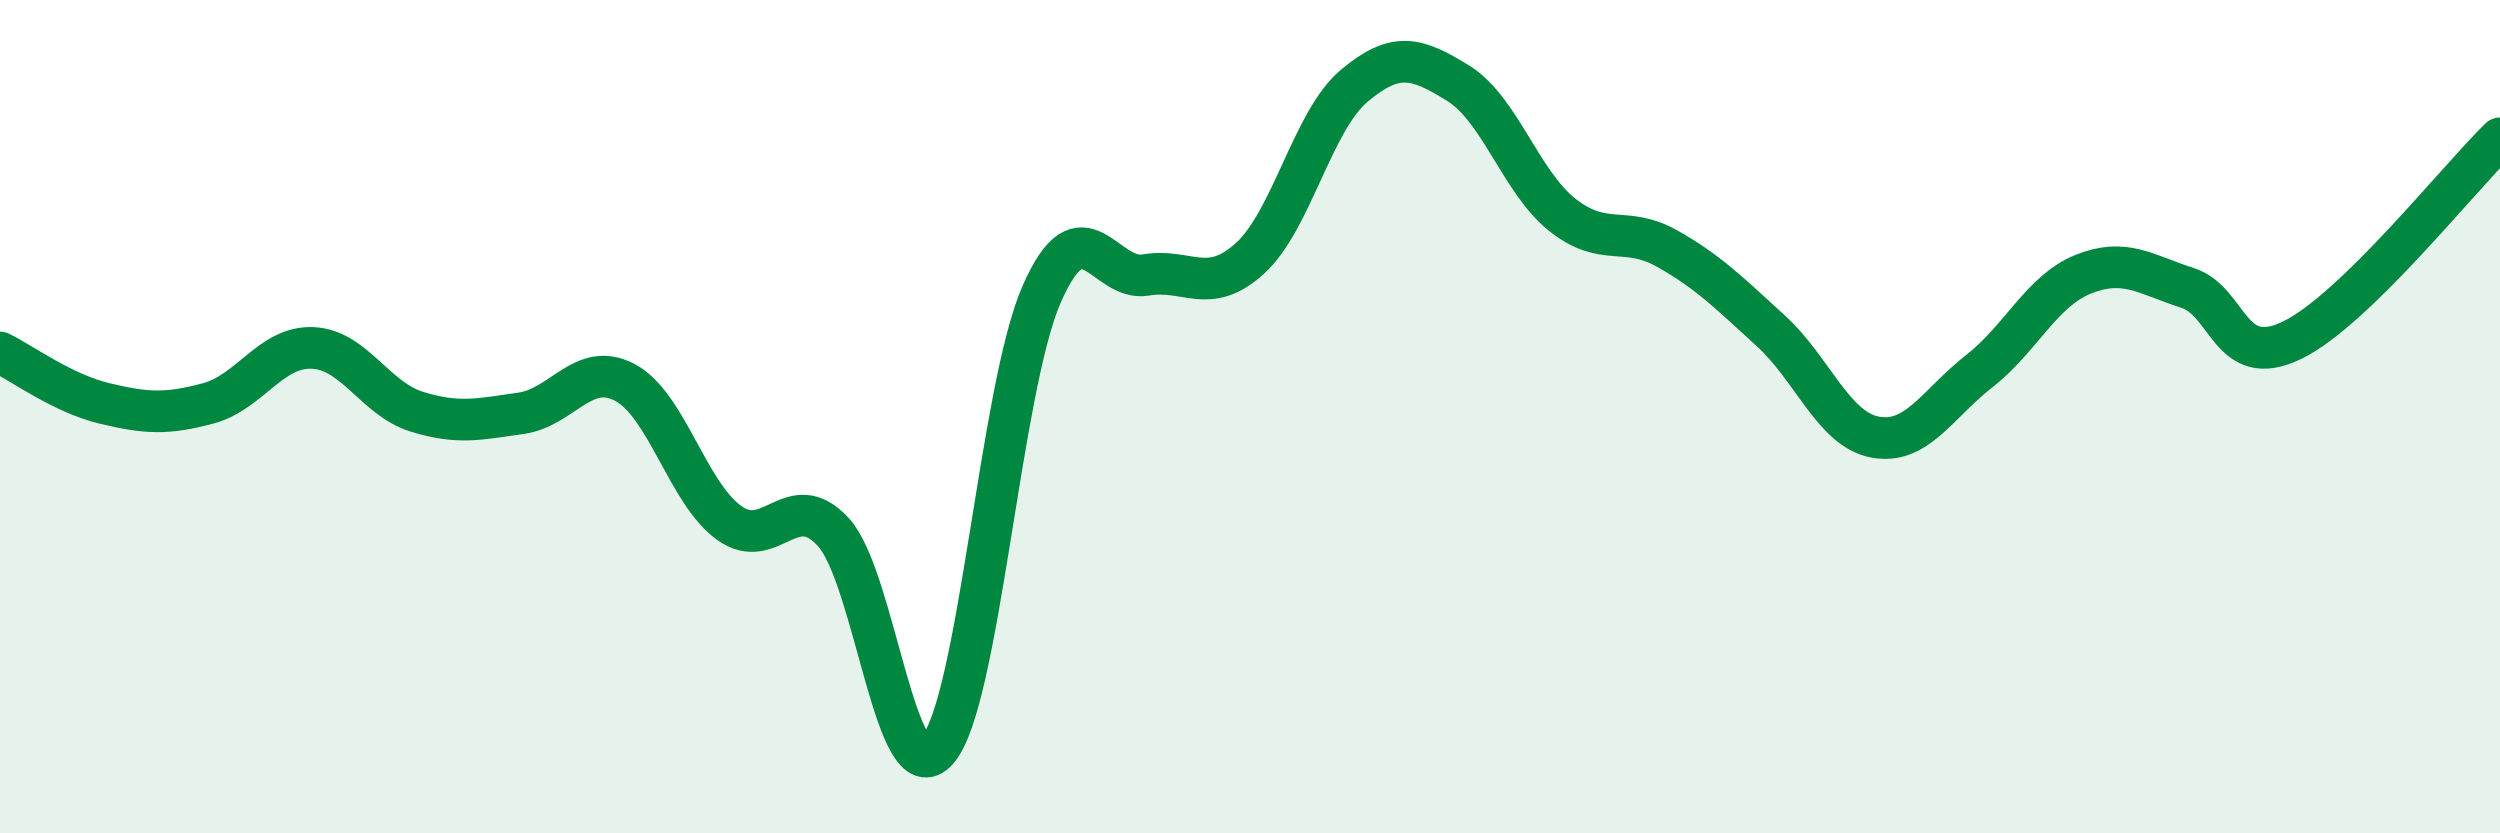
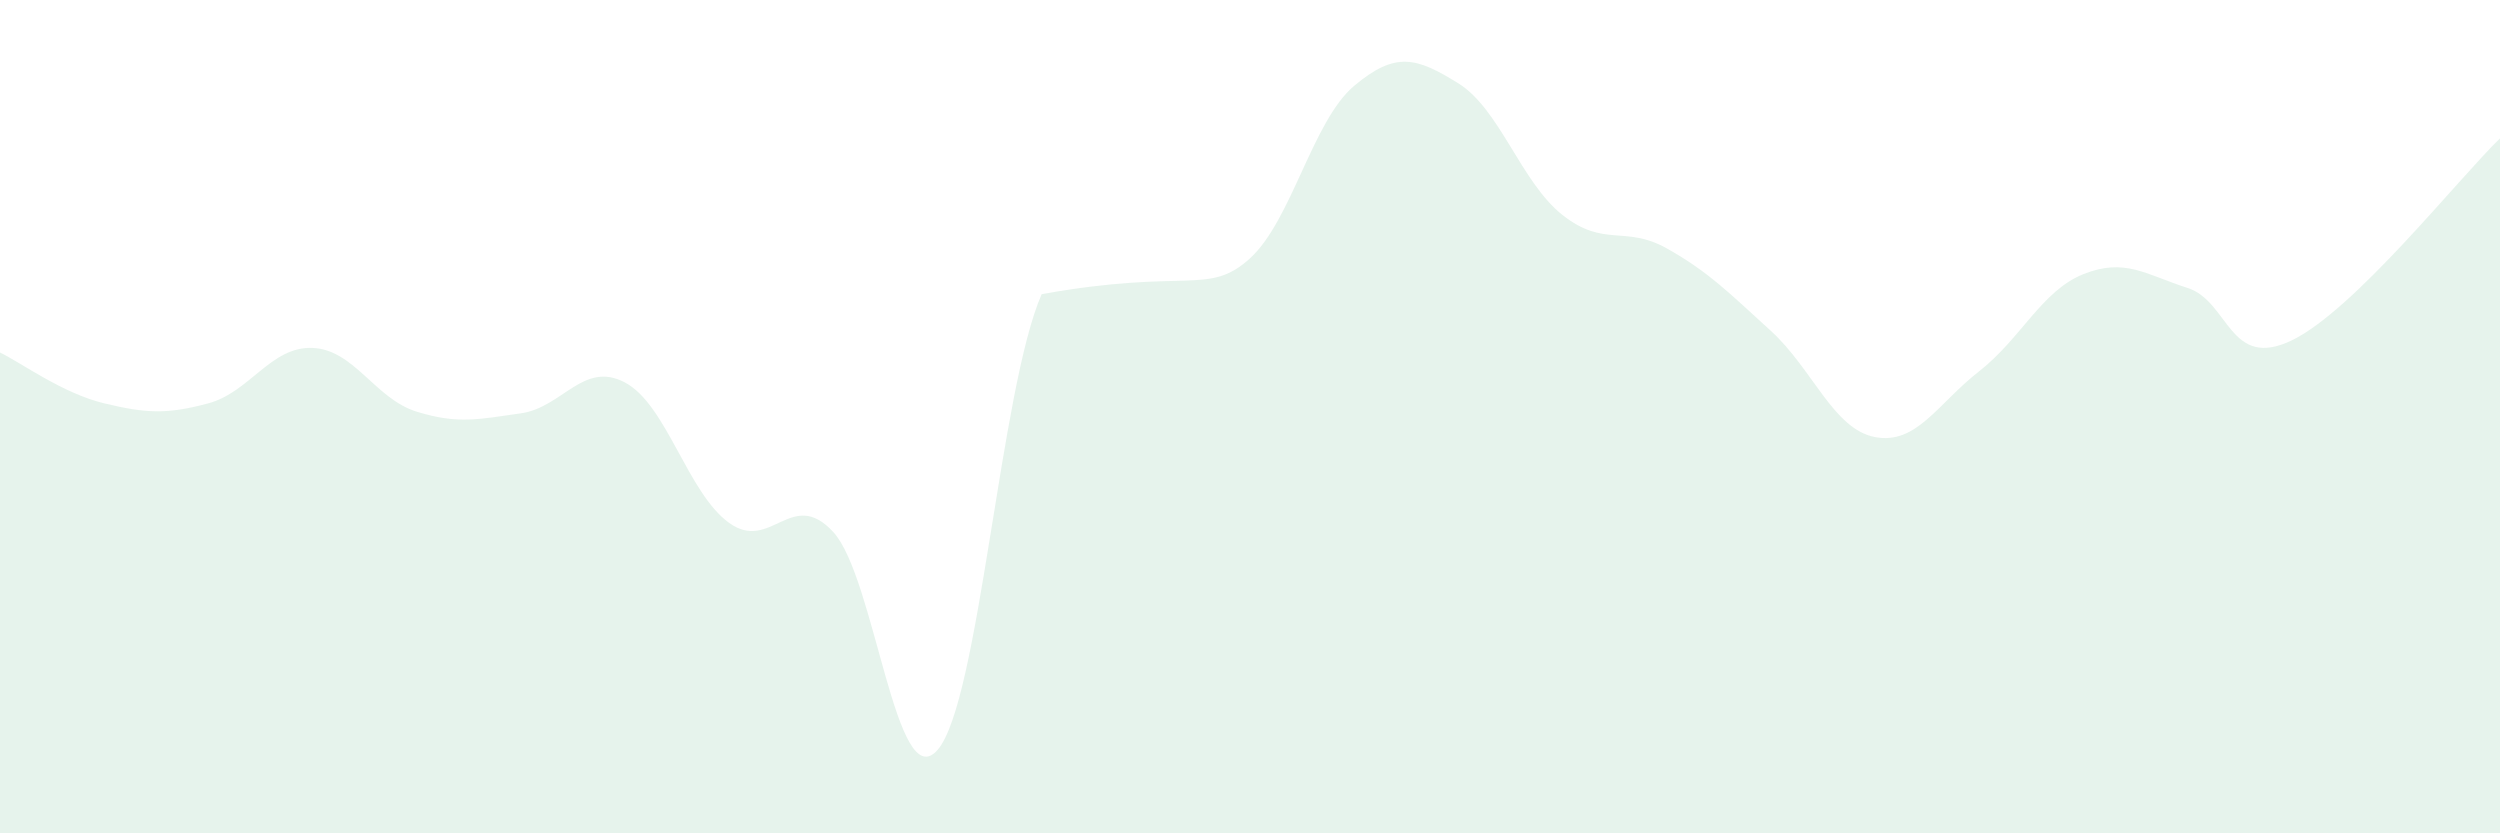
<svg xmlns="http://www.w3.org/2000/svg" width="60" height="20" viewBox="0 0 60 20">
-   <path d="M 0,8.46 C 0.5,8.7 1.5,9.44 2.5,9.68 C 3.5,9.92 4,9.95 5,9.68 C 6,9.41 6.5,8.31 7.5,8.35 C 8.5,8.39 9,9.57 10,9.88 C 11,10.19 11.5,10.06 12.5,9.92 C 13.5,9.78 14,8.65 15,9.18 C 16,9.71 16.5,11.83 17.5,12.55 C 18.5,13.27 19,11.68 20,12.77 C 21,13.86 21.5,19.14 22.5,18 C 23.5,16.86 24,9.34 25,7.06 C 26,4.78 26.5,6.77 27.5,6.6 C 28.5,6.43 29,7.11 30,6.2 C 31,5.29 31.5,2.9 32.5,2.06 C 33.5,1.22 34,1.38 35,2 C 36,2.62 36.5,4.37 37.5,5.16 C 38.5,5.95 39,5.4 40,5.96 C 41,6.52 41.5,7.03 42.5,7.94 C 43.5,8.85 44,10.3 45,10.49 C 46,10.68 46.5,9.69 47.5,8.91 C 48.5,8.13 49,6.98 50,6.58 C 51,6.18 51.5,6.59 52.5,6.91 C 53.5,7.23 53.5,8.89 55,8.17 C 56.5,7.45 59,4.29 60,3.32L60 20L0 20Z" fill="#008740" opacity="0.1" stroke-linecap="round" stroke-linejoin="round" />
-   <path d="M 0,8.46 C 0.5,8.7 1.5,9.44 2.5,9.68 C 3.5,9.92 4,9.95 5,9.68 C 6,9.41 6.5,8.31 7.5,8.35 C 8.5,8.39 9,9.57 10,9.88 C 11,10.19 11.5,10.06 12.5,9.92 C 13.5,9.78 14,8.65 15,9.18 C 16,9.71 16.5,11.83 17.5,12.55 C 18.5,13.27 19,11.68 20,12.77 C 21,13.86 21.5,19.14 22.5,18 C 23.5,16.86 24,9.34 25,7.06 C 26,4.78 26.5,6.77 27.5,6.6 C 28.5,6.43 29,7.11 30,6.2 C 31,5.29 31.5,2.9 32.5,2.06 C 33.5,1.22 34,1.38 35,2 C 36,2.62 36.5,4.37 37.5,5.16 C 38.5,5.95 39,5.4 40,5.96 C 41,6.52 41.5,7.03 42.5,7.94 C 43.5,8.85 44,10.3 45,10.49 C 46,10.68 46.5,9.69 47.5,8.91 C 48.5,8.13 49,6.98 50,6.58 C 51,6.18 51.5,6.59 52.5,6.91 C 53.5,7.23 53.5,8.89 55,8.17 C 56.5,7.45 59,4.29 60,3.32" stroke="#008740" stroke-width="1" fill="none" stroke-linecap="round" stroke-linejoin="round" />
+   <path d="M 0,8.46 C 0.5,8.7 1.5,9.44 2.5,9.68 C 3.5,9.92 4,9.95 5,9.68 C 6,9.41 6.5,8.31 7.5,8.35 C 8.5,8.39 9,9.57 10,9.88 C 11,10.19 11.5,10.06 12.5,9.92 C 13.5,9.78 14,8.65 15,9.18 C 16,9.71 16.5,11.83 17.5,12.55 C 18.5,13.27 19,11.68 20,12.77 C 21,13.86 21.5,19.14 22.5,18 C 23.5,16.86 24,9.34 25,7.06 C 28.5,6.43 29,7.11 30,6.2 C 31,5.29 31.5,2.9 32.5,2.06 C 33.5,1.22 34,1.38 35,2 C 36,2.62 36.5,4.37 37.5,5.16 C 38.5,5.95 39,5.4 40,5.96 C 41,6.52 41.5,7.03 42.5,7.94 C 43.5,8.85 44,10.3 45,10.49 C 46,10.68 46.5,9.69 47.5,8.91 C 48.5,8.13 49,6.98 50,6.58 C 51,6.18 51.5,6.59 52.5,6.91 C 53.5,7.23 53.5,8.89 55,8.17 C 56.5,7.45 59,4.29 60,3.32L60 20L0 20Z" fill="#008740" opacity="0.1" stroke-linecap="round" stroke-linejoin="round" />
</svg>